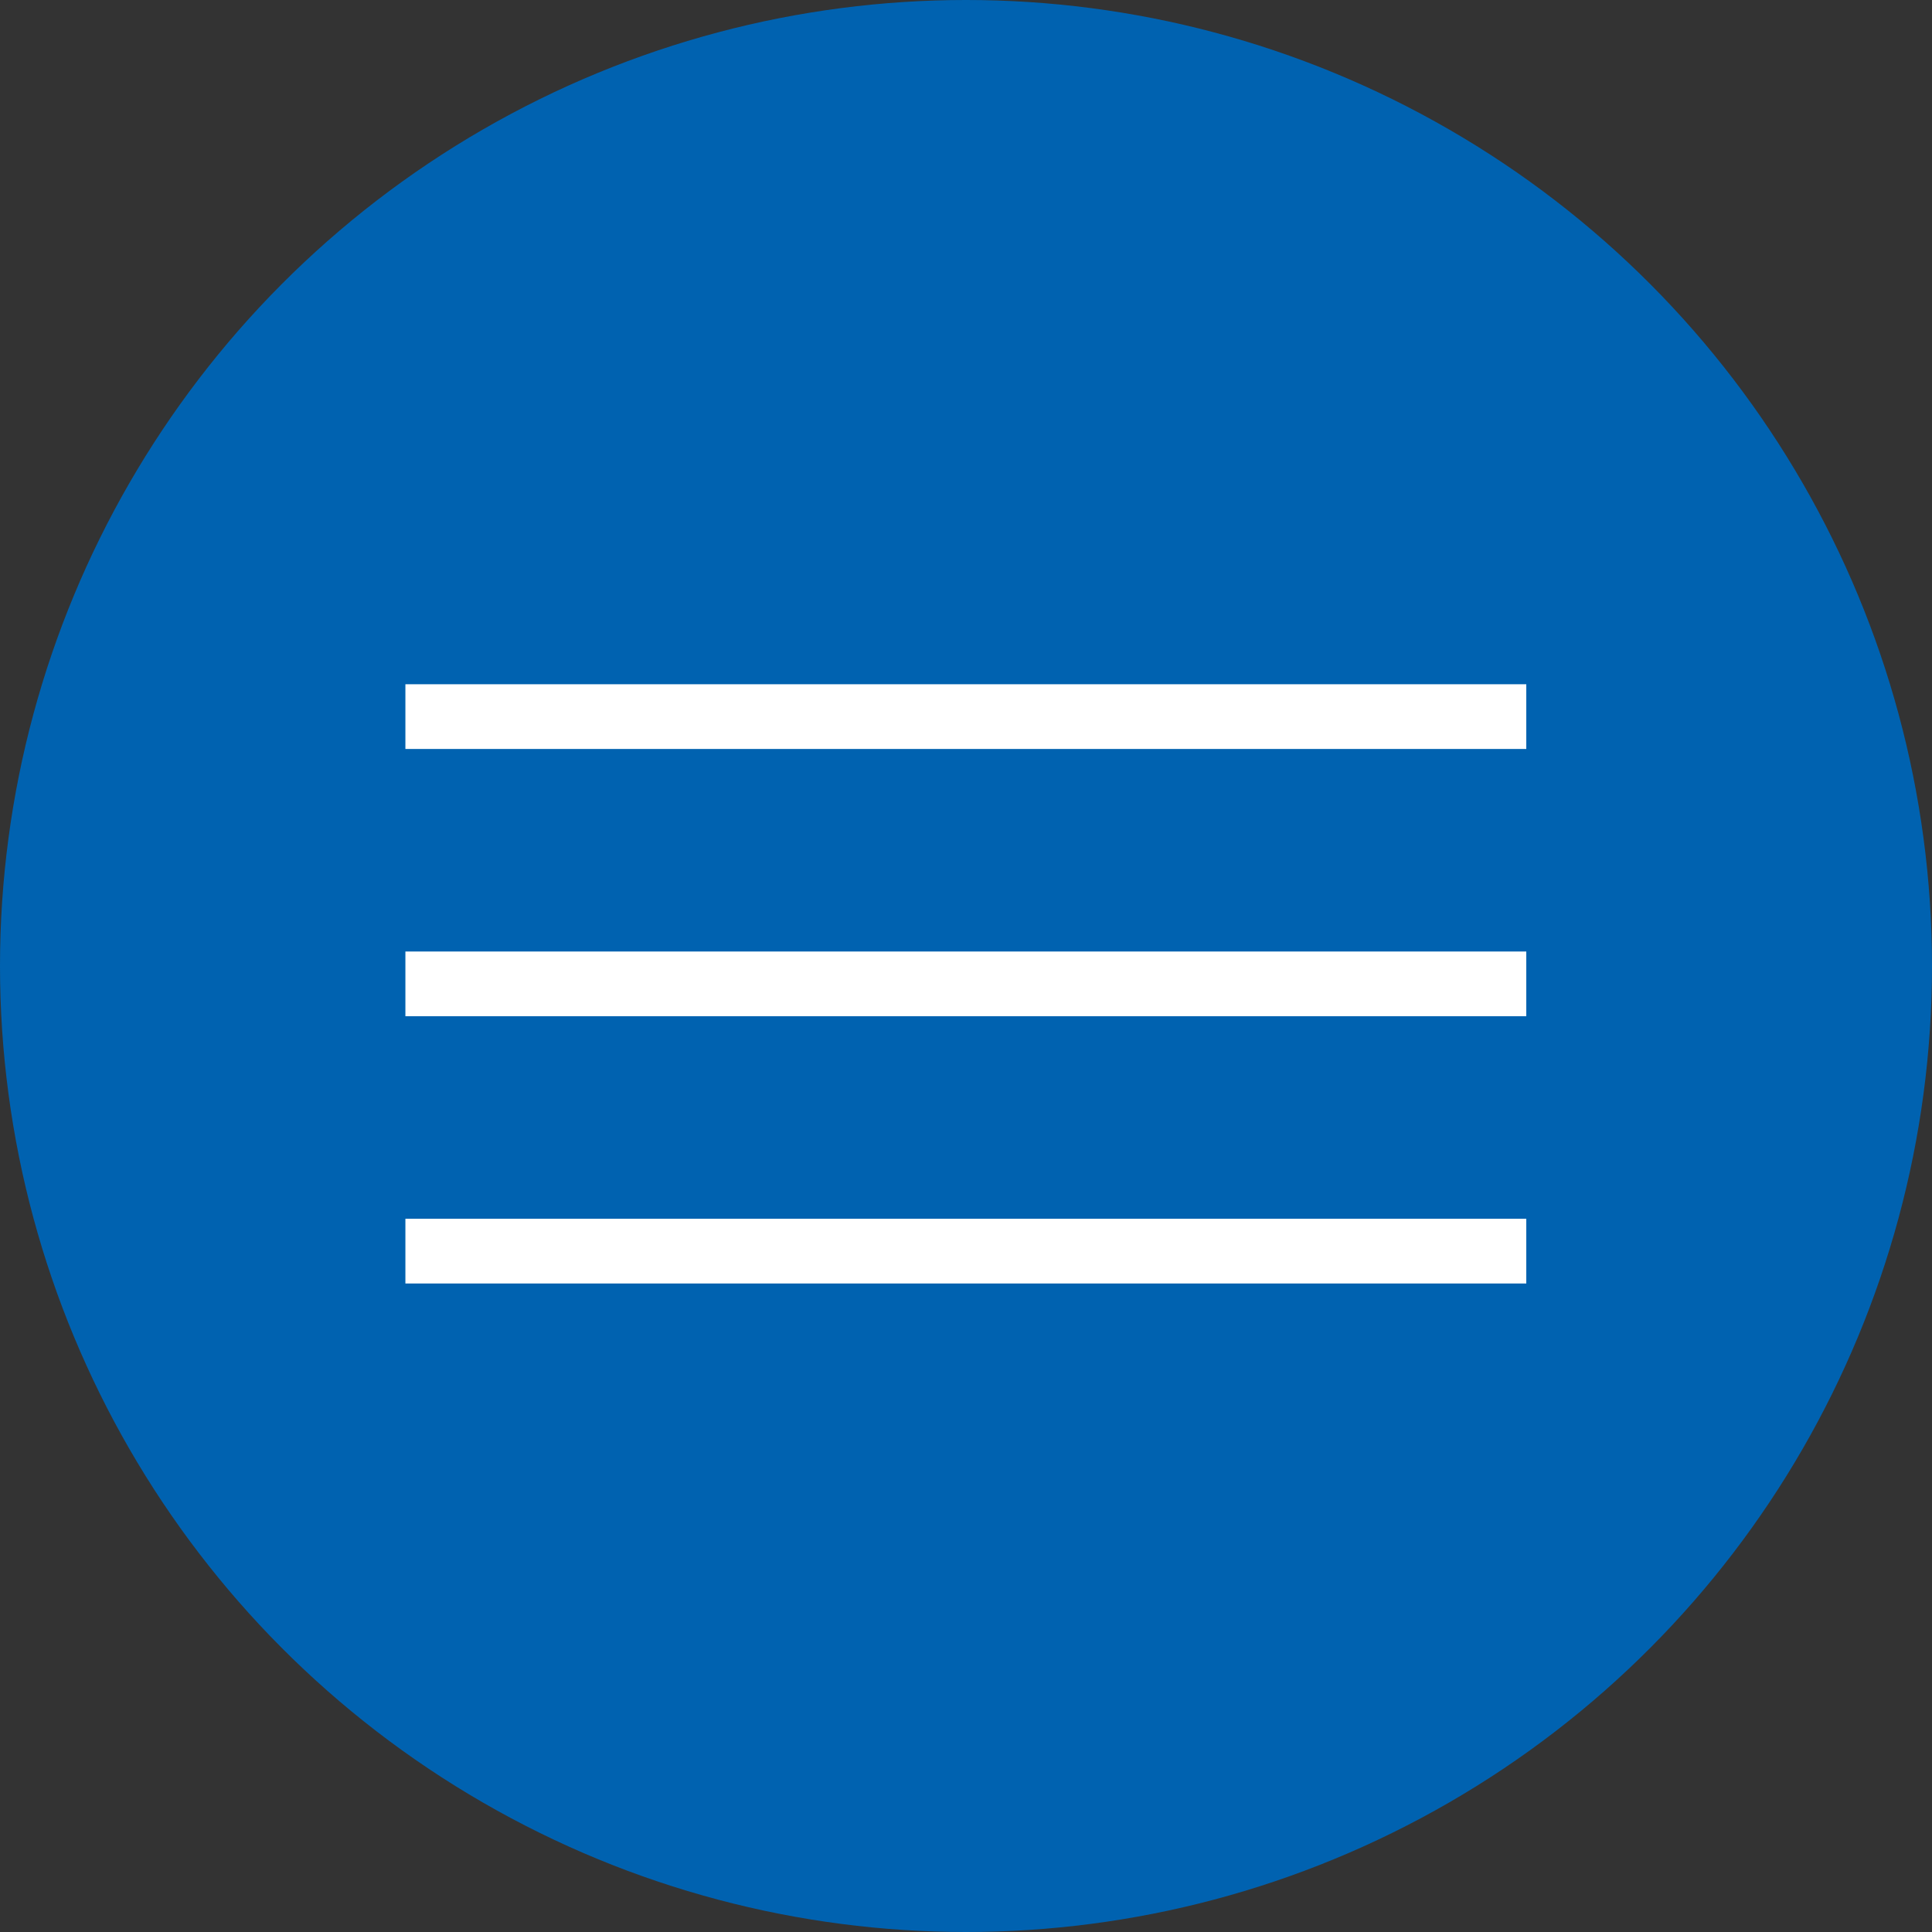
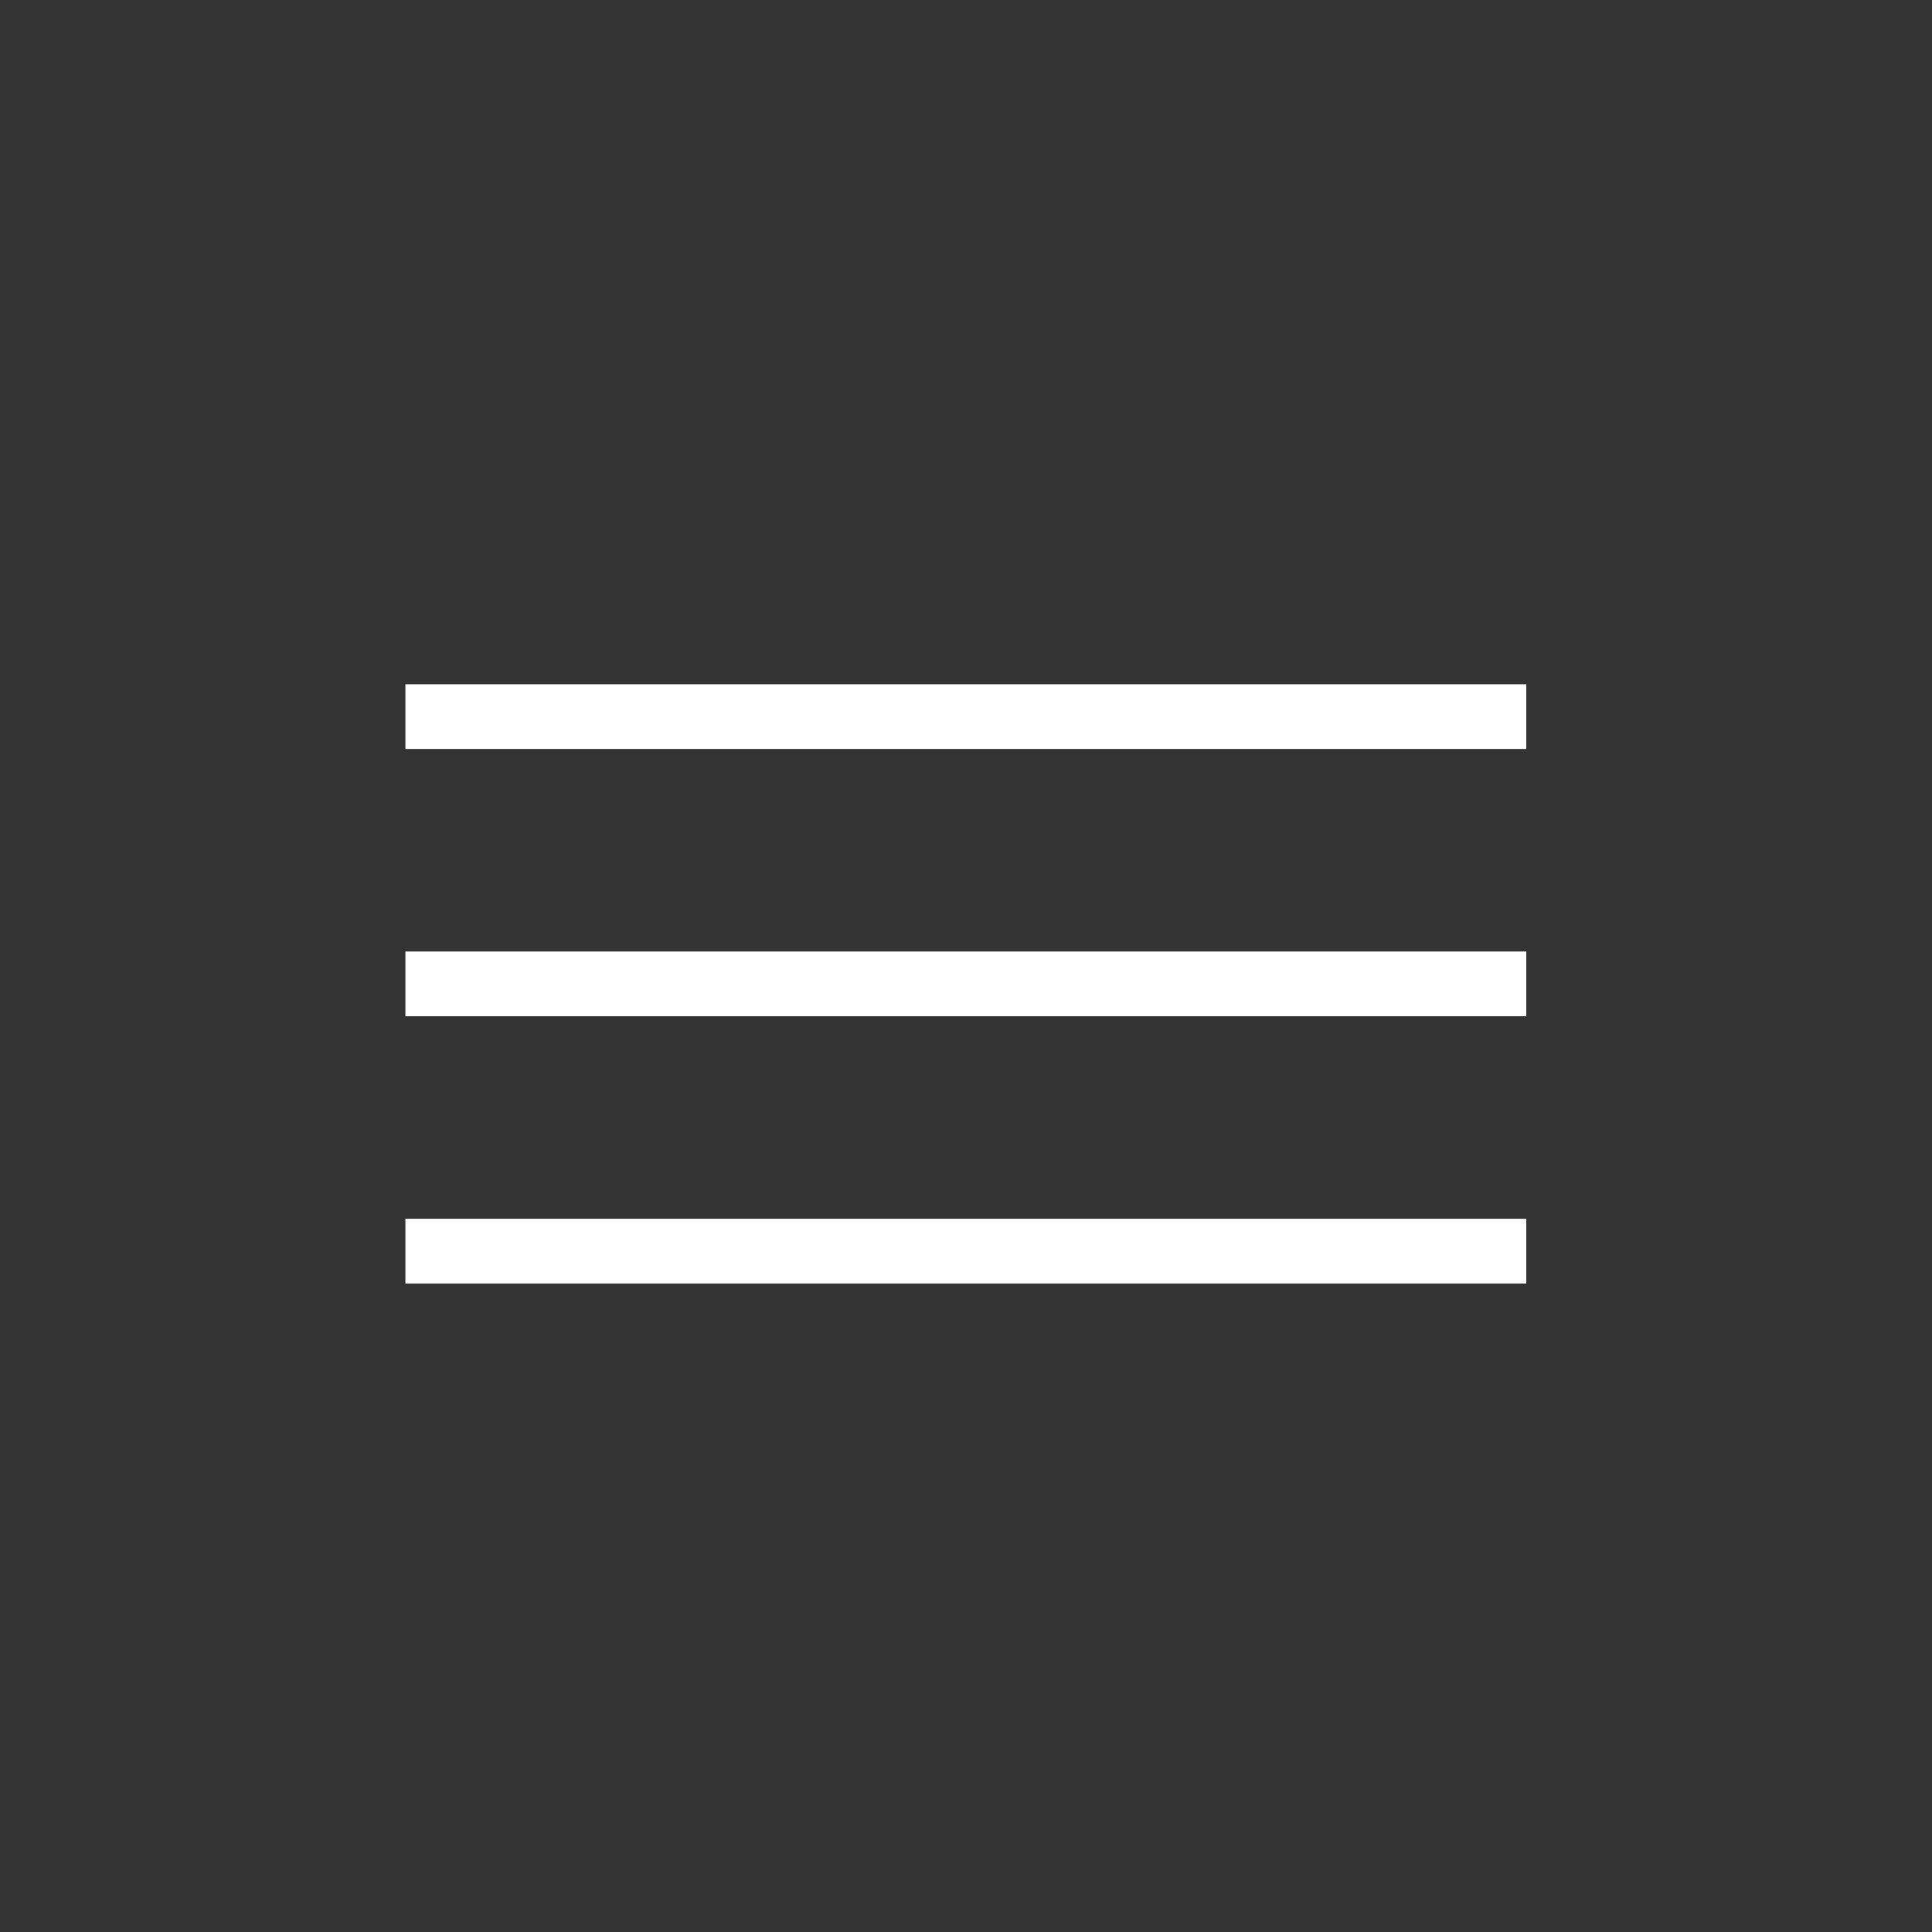
<svg xmlns="http://www.w3.org/2000/svg" id="_レイヤー_2" data-name="レイヤー 2" viewBox="0 0 60 60">
  <rect x="0" y="0" width="60" height="60" fill="#333333" stroke="none" />
  <defs>
    <style>
      .cls-1 {
        fill: #fff;
      }

      .cls-1, .cls-2 {
        stroke-width: 0px;
      }

      .cls-2 {
        fill: #0062b0;
      }
    </style>
  </defs>
  <g id="design2">
    <g>
-       <circle class="cls-2" cx="30" cy="30" r="30" />
      <g>
        <rect class="cls-1" x="12.59" y="21.25" width="34.81" height="2.01" />
        <rect class="cls-1" x="12.59" y="29.55" width="34.81" height="2.01" />
        <rect class="cls-1" x="12.59" y="37.85" width="34.81" height="2.01" />
      </g>
    </g>
  </g>
</svg>